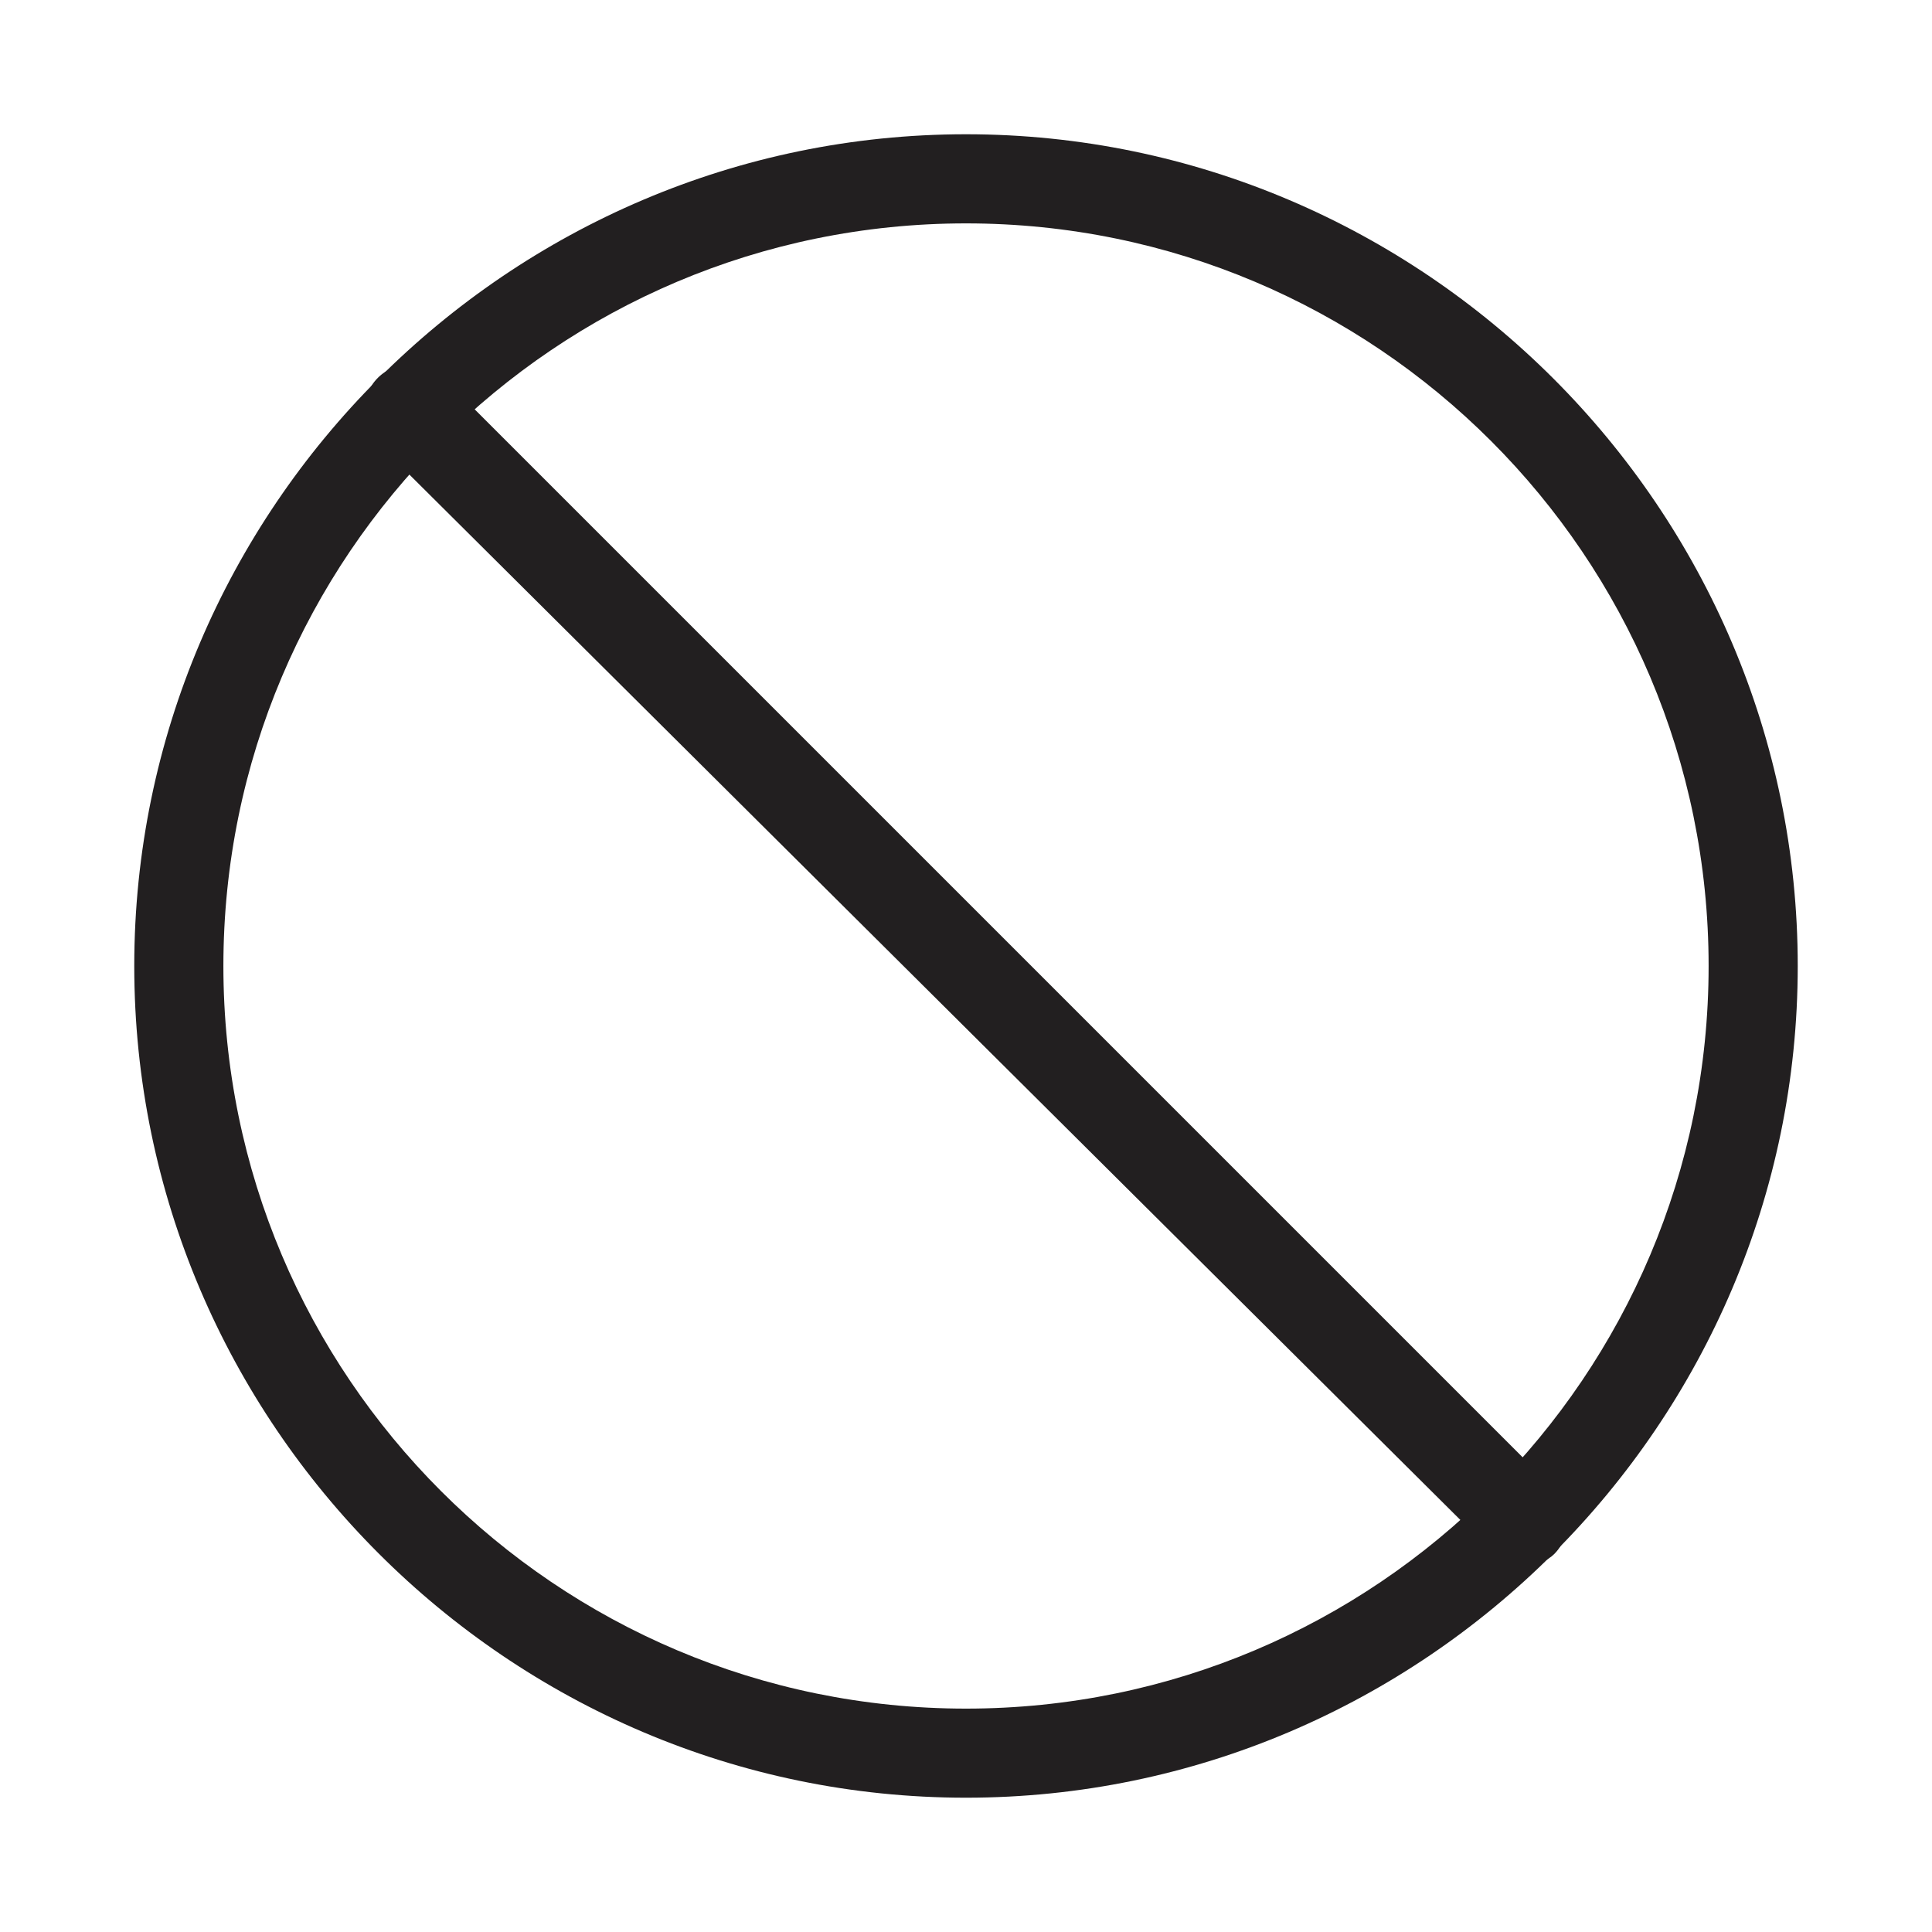
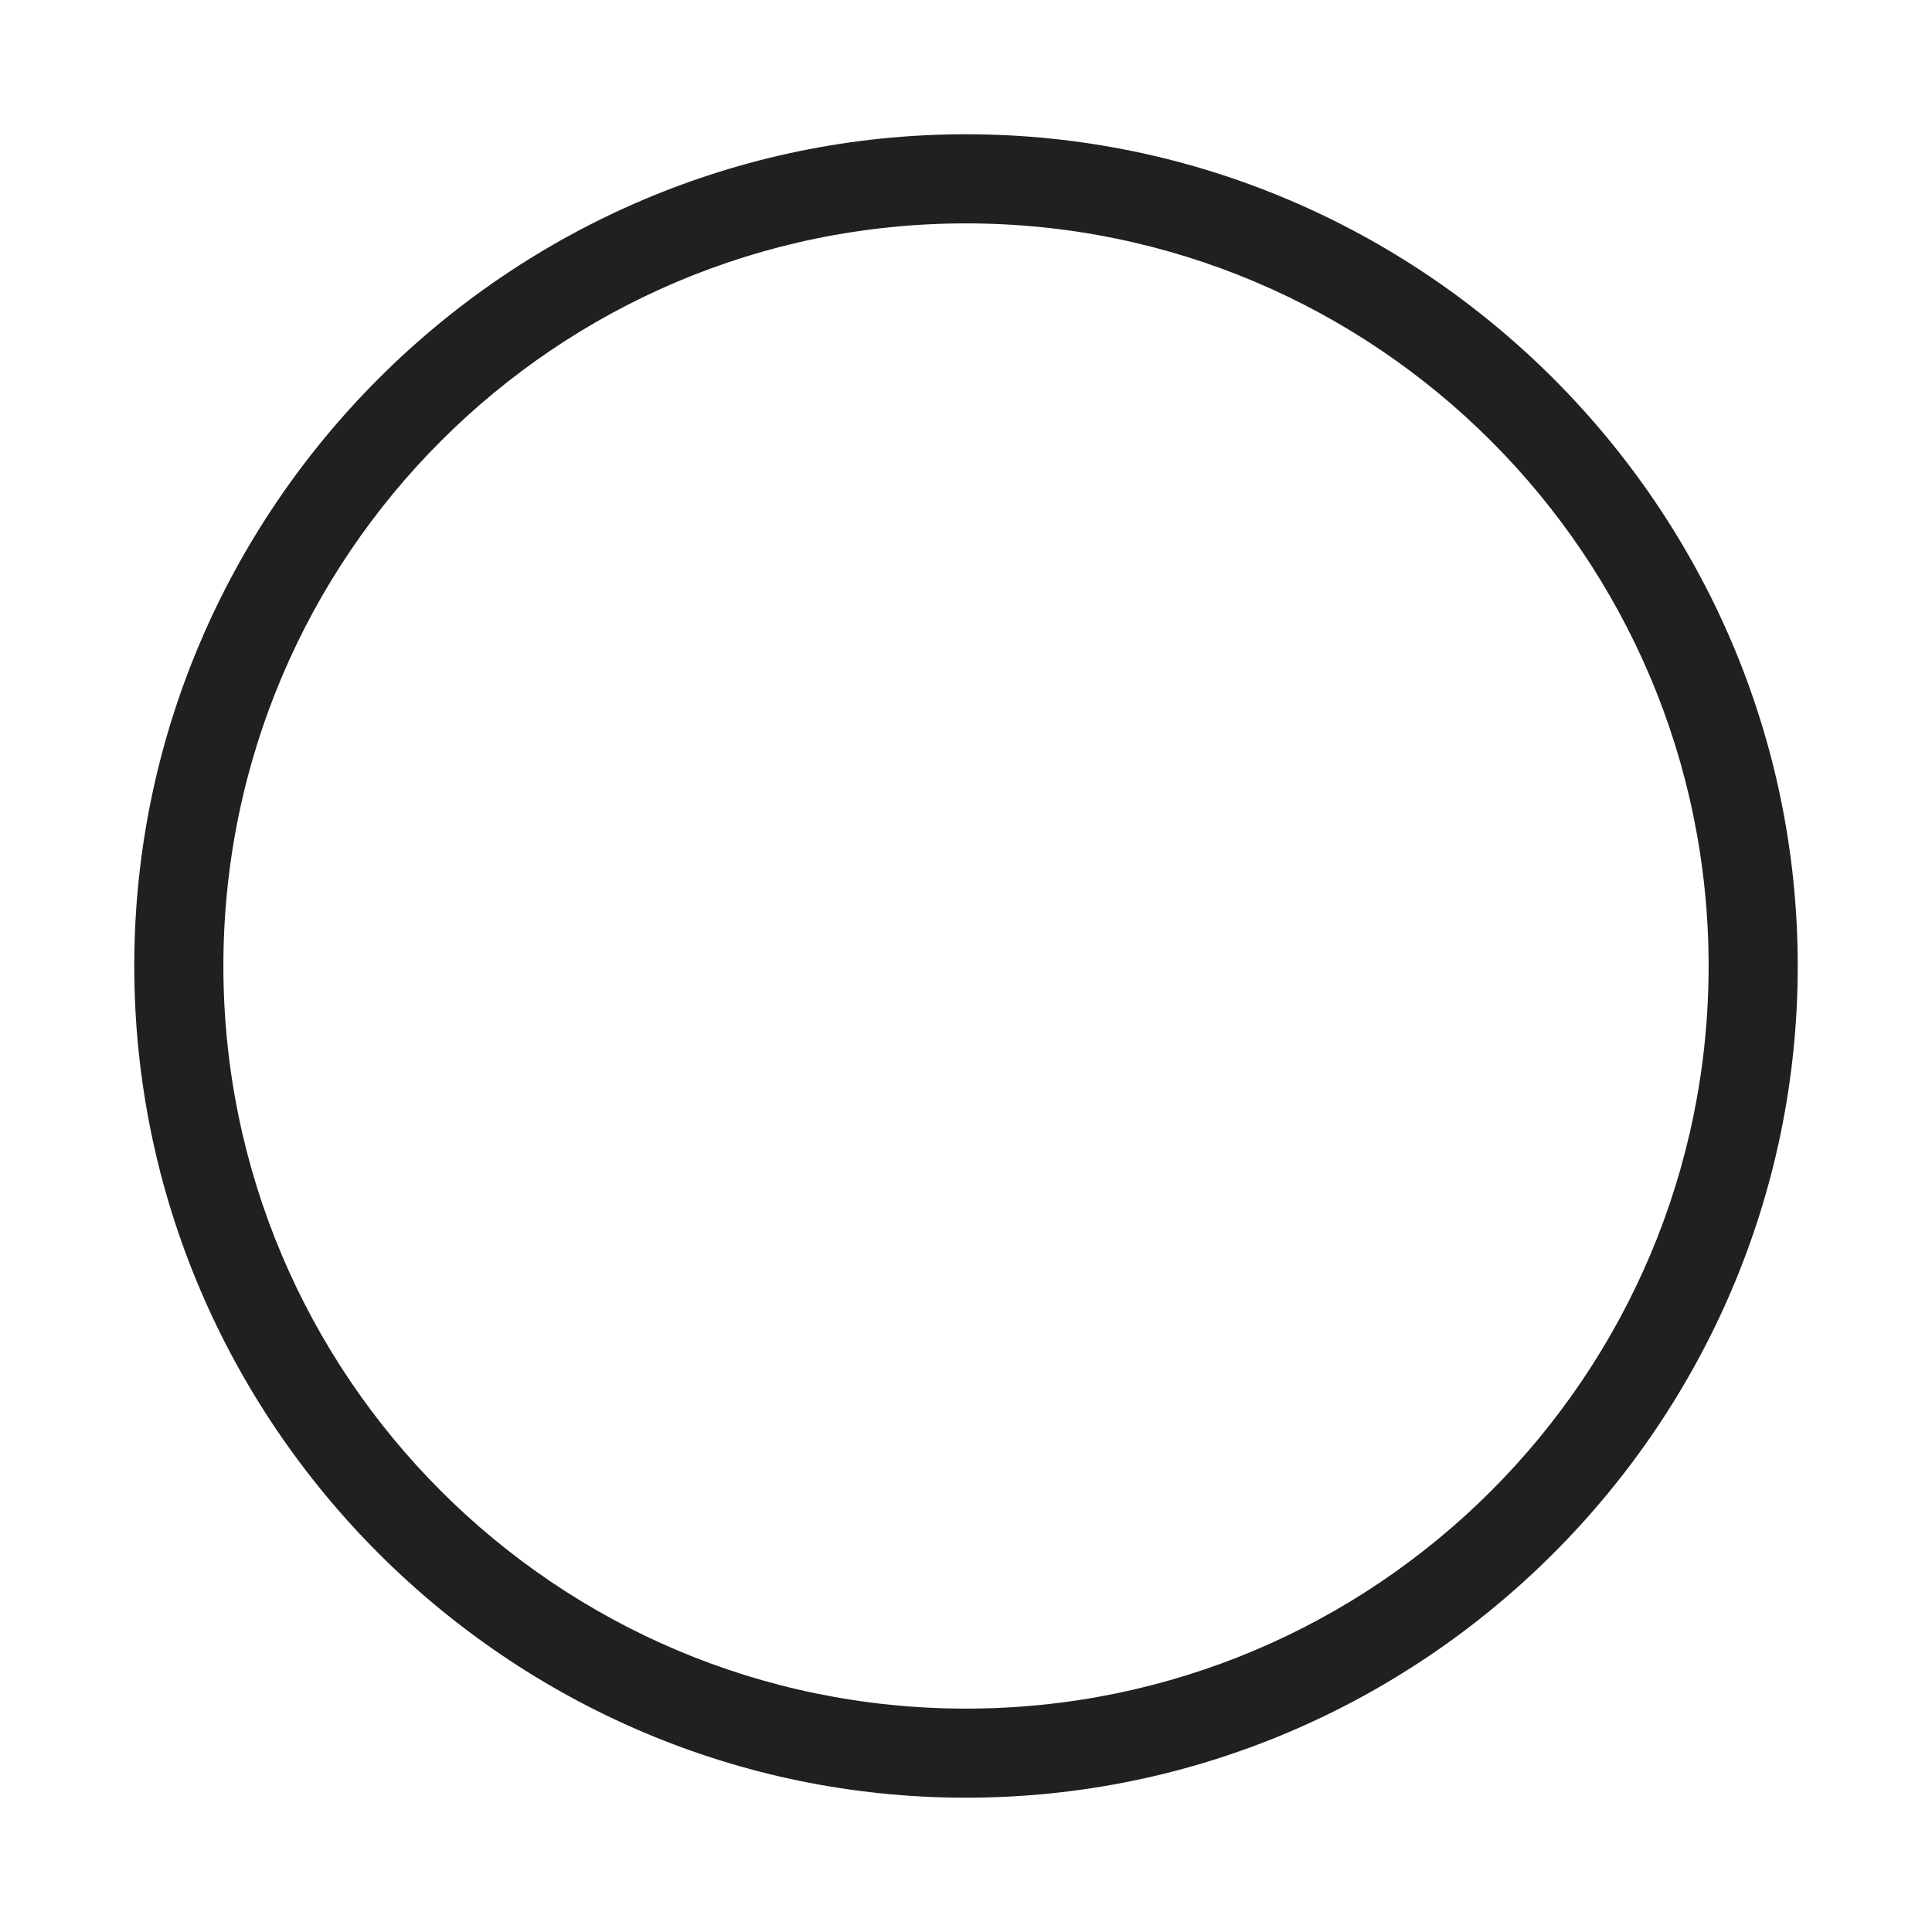
<svg xmlns="http://www.w3.org/2000/svg" width="800px" height="800px" version="1.1" viewBox="144 144 512 512">
  <g fill="#221f20">
-     <path d="m547.99 559.01c-3.148 0-6.297-1.574-7.871-3.148l-295.99-294.41c-4.723-4.723-4.723-12.594 0-17.32 4.723-4.723 12.594-4.723 17.32 0l294.41 294.41c4.723 4.723 4.723 12.594 0 17.32-1.578 1.574-4.727 3.148-7.875 3.148z" />
    <path d="m400 620.41c-121.23 0-220.42-99.188-220.42-220.41 0-121.23 99.188-220.42 220.42-220.42s220.42 99.188 220.42 220.42c-0.004 121.23-99.191 220.41-220.42 220.41zm0-417.21c-108.64 0-196.8 88.164-196.8 196.8 0 108.63 88.164 196.8 196.8 196.8 108.63 0 196.8-88.168 196.8-196.8 0-108.64-88.168-196.8-196.8-196.8z" />
  </g>
</svg>